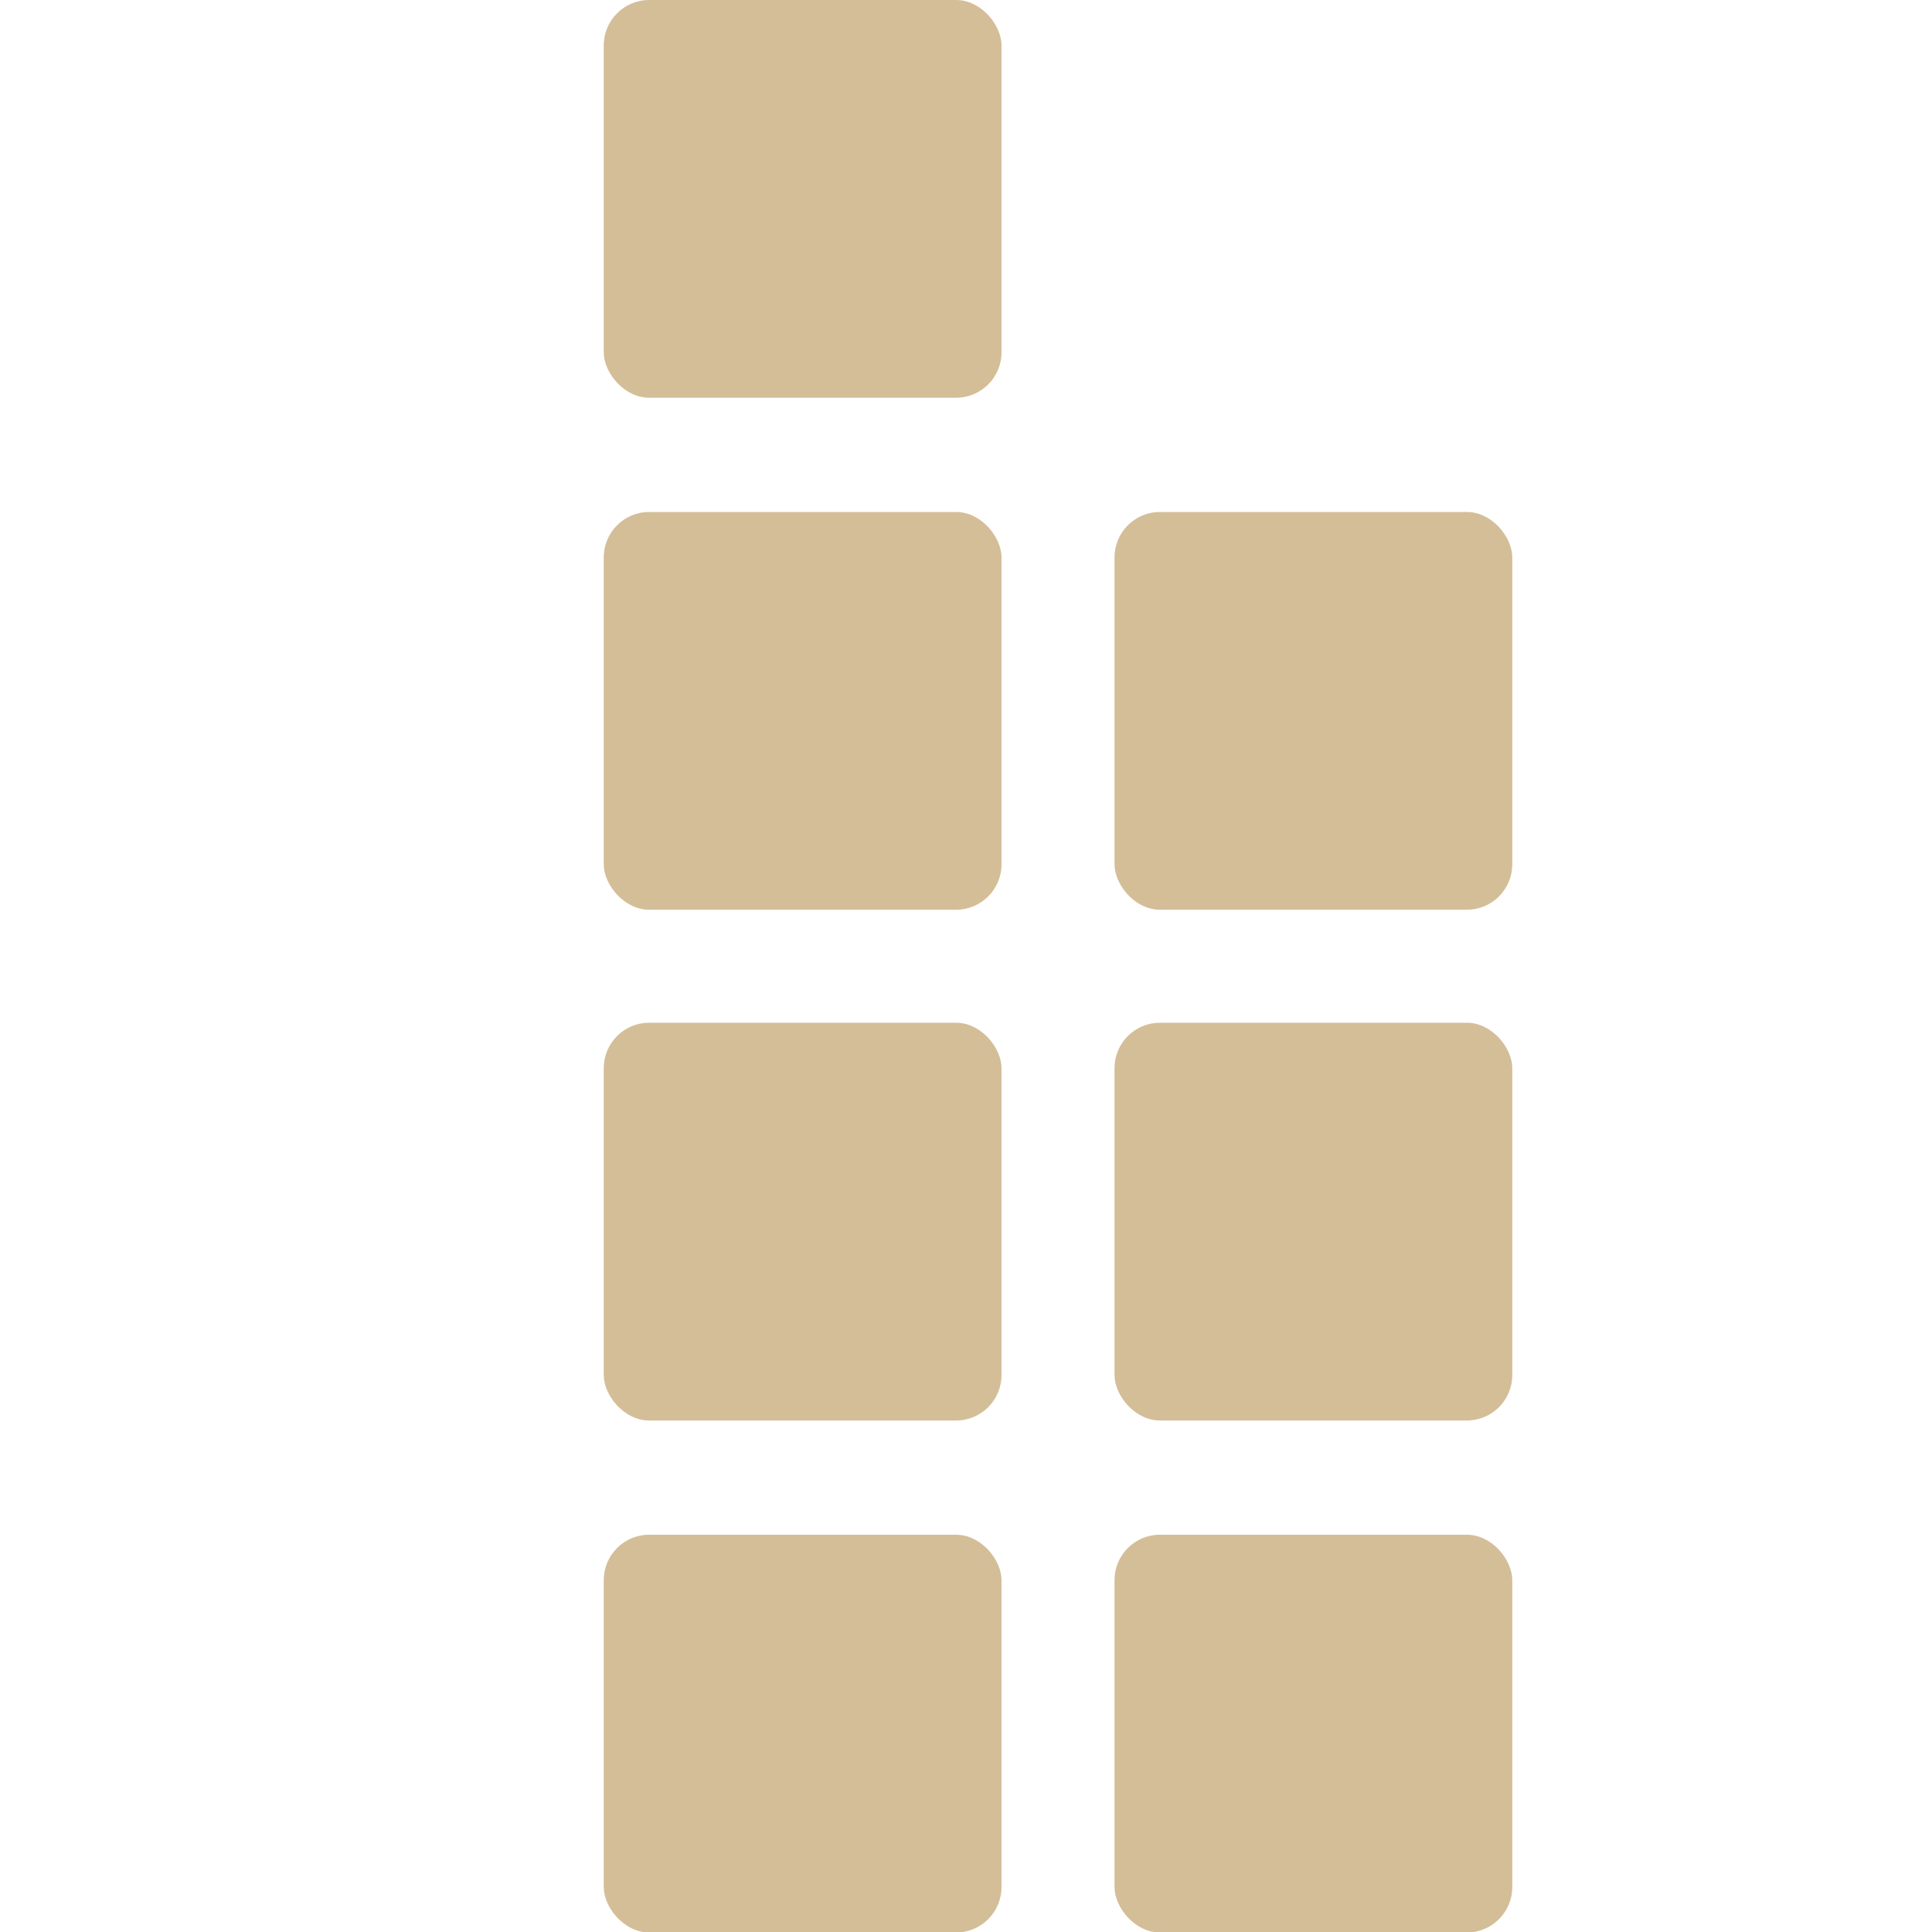
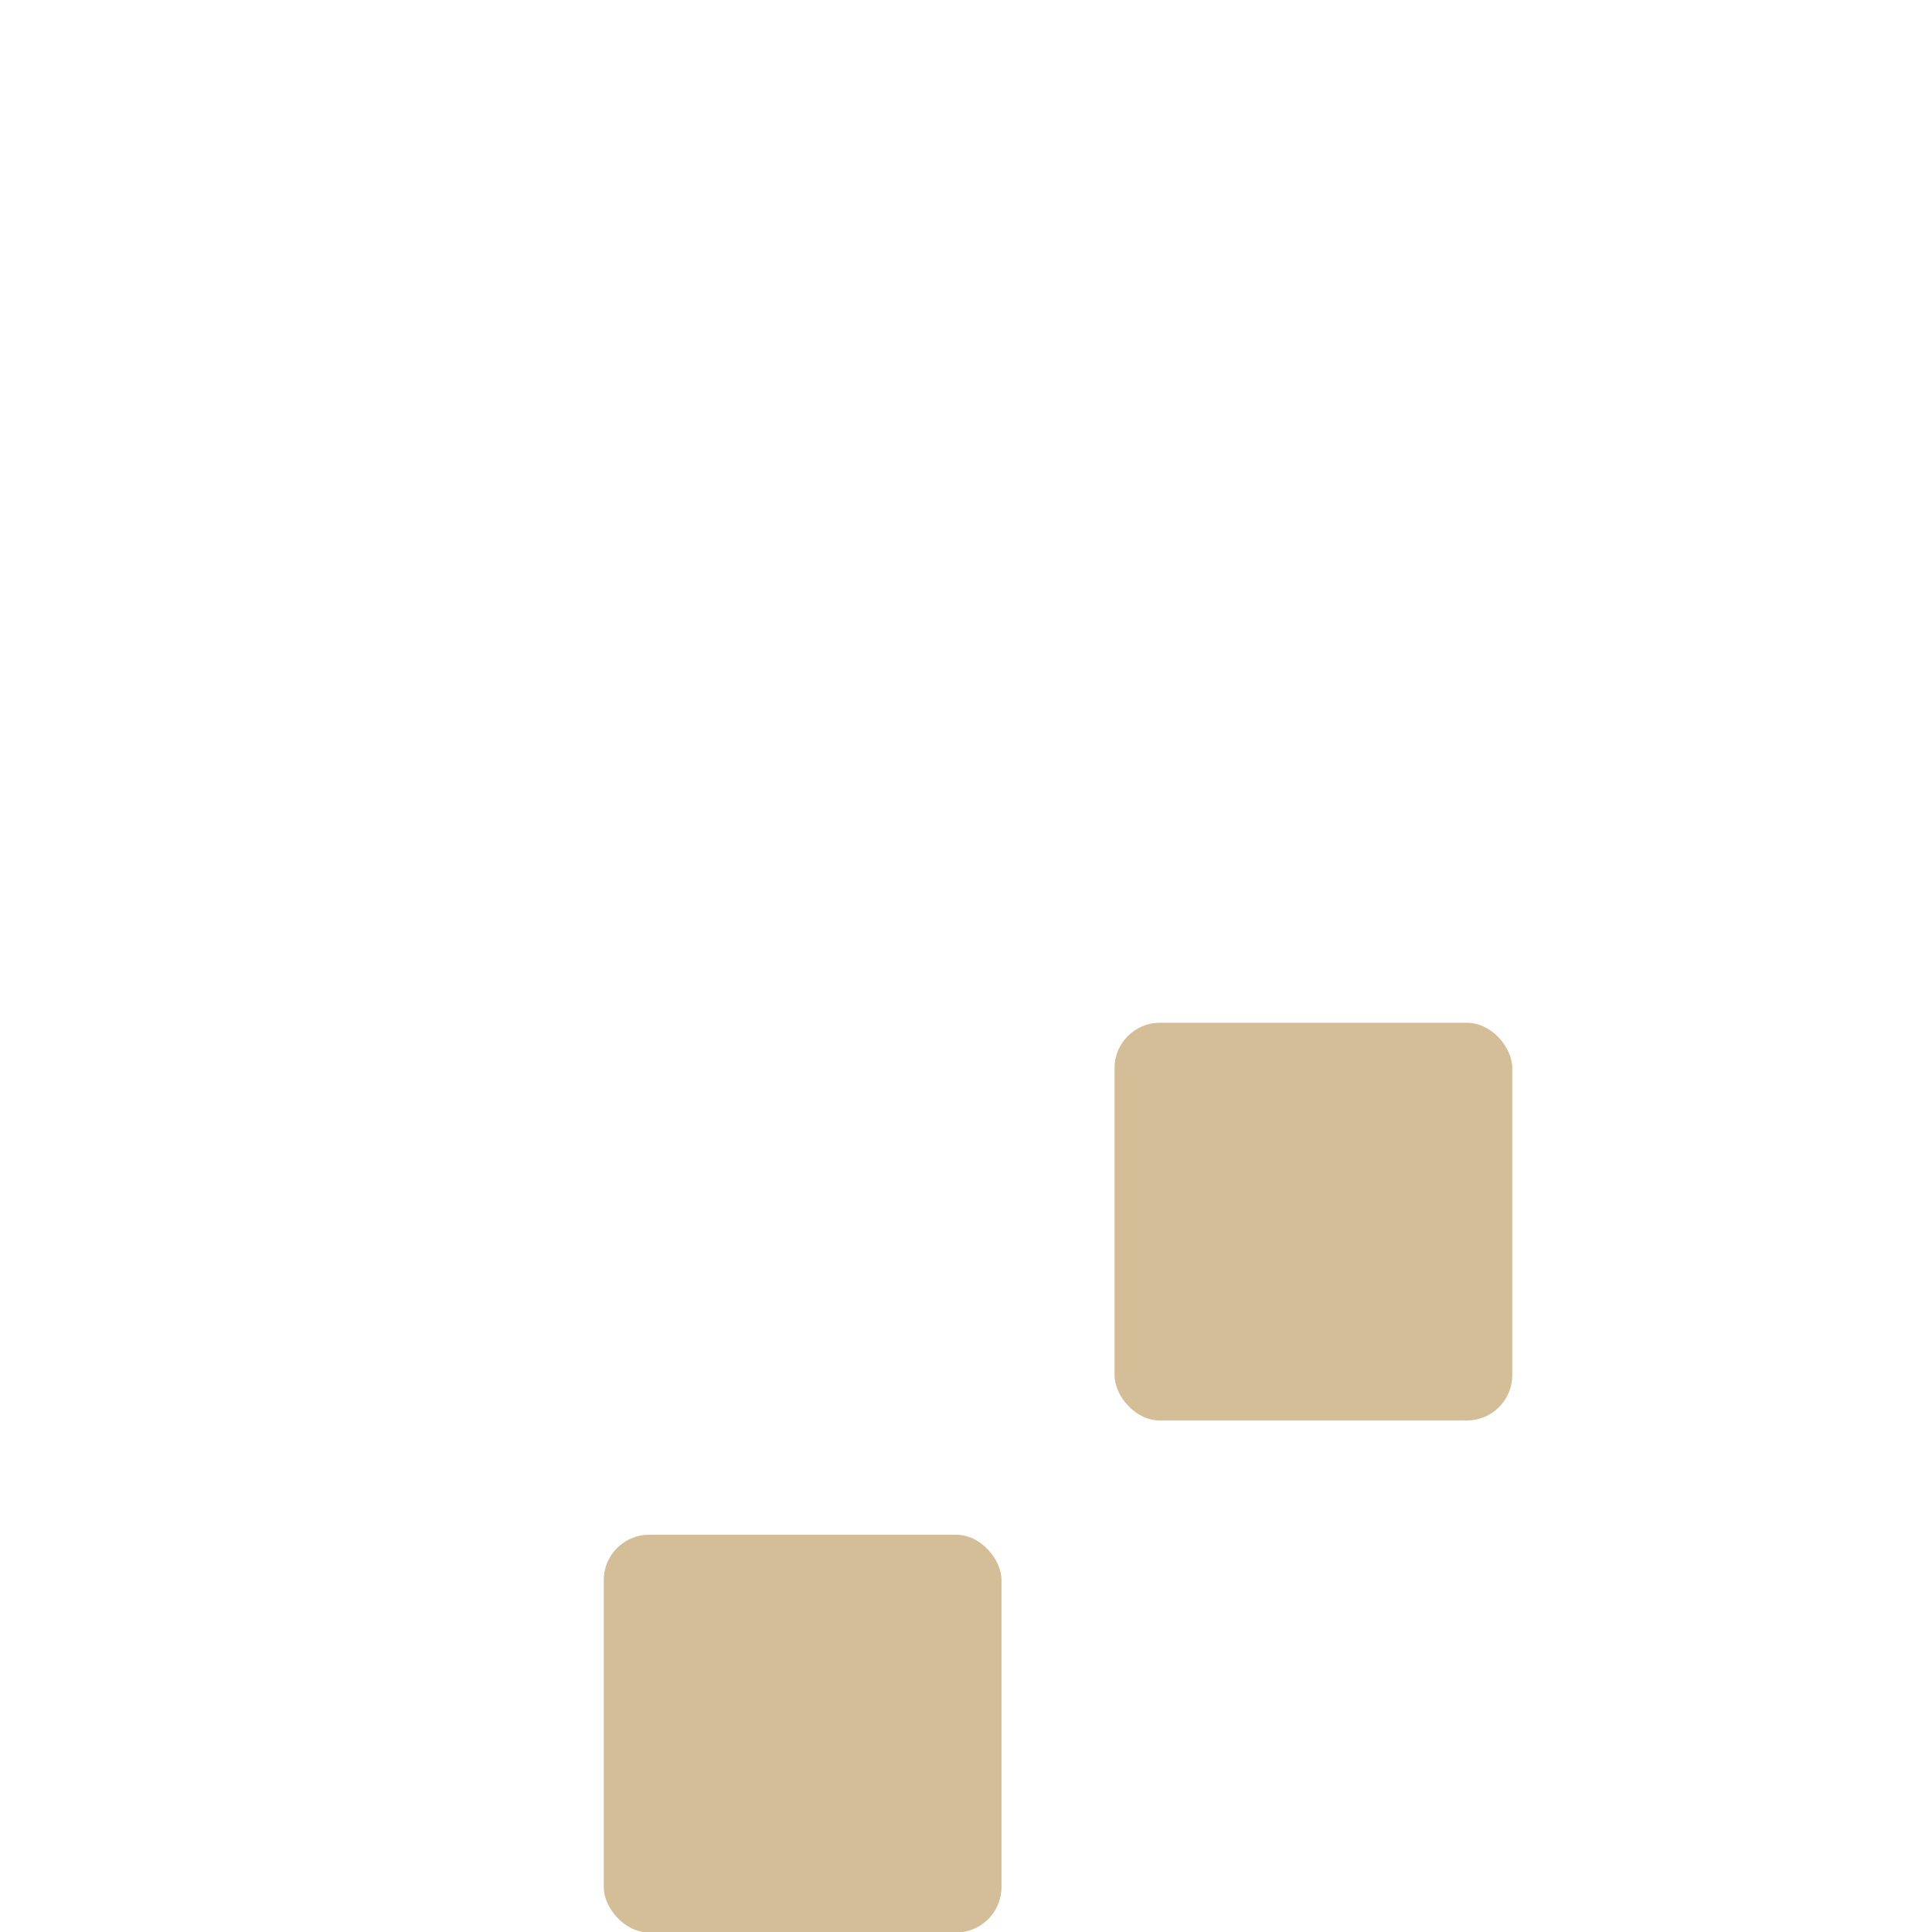
<svg xmlns="http://www.w3.org/2000/svg" width="16" height="16" version="1.1">
-   <rect style="fill:#d4be98" width="3.294" height="3.294" x="5" y="0" rx=".376" ry=".376" />
-   <rect width="3.294" height="3.294" x="5" y="4.24" rx=".376" ry=".376" style="fill:#d4be98" />
-   <rect width="3.294" height="3.294" x="5" y="8.47" rx=".376" ry=".376" style="fill:#d4be98" />
  <rect style="fill:#d4be98" width="3.294" height="3.294" x="5" y="12.71" rx=".376" ry=".376" />
-   <rect style="fill:#d4be98" width="3.294" height="3.294" x="9.23" y="4.24" rx=".376" ry=".376" />
  <rect style="fill:#d4be98" width="3.294" height="3.294" x="9.23" y="8.47" rx=".376" ry=".376" />
-   <rect width="3.294" height="3.294" x="9.23" y="12.71" rx=".376" ry=".376" style="fill:#d4be98" />
</svg>